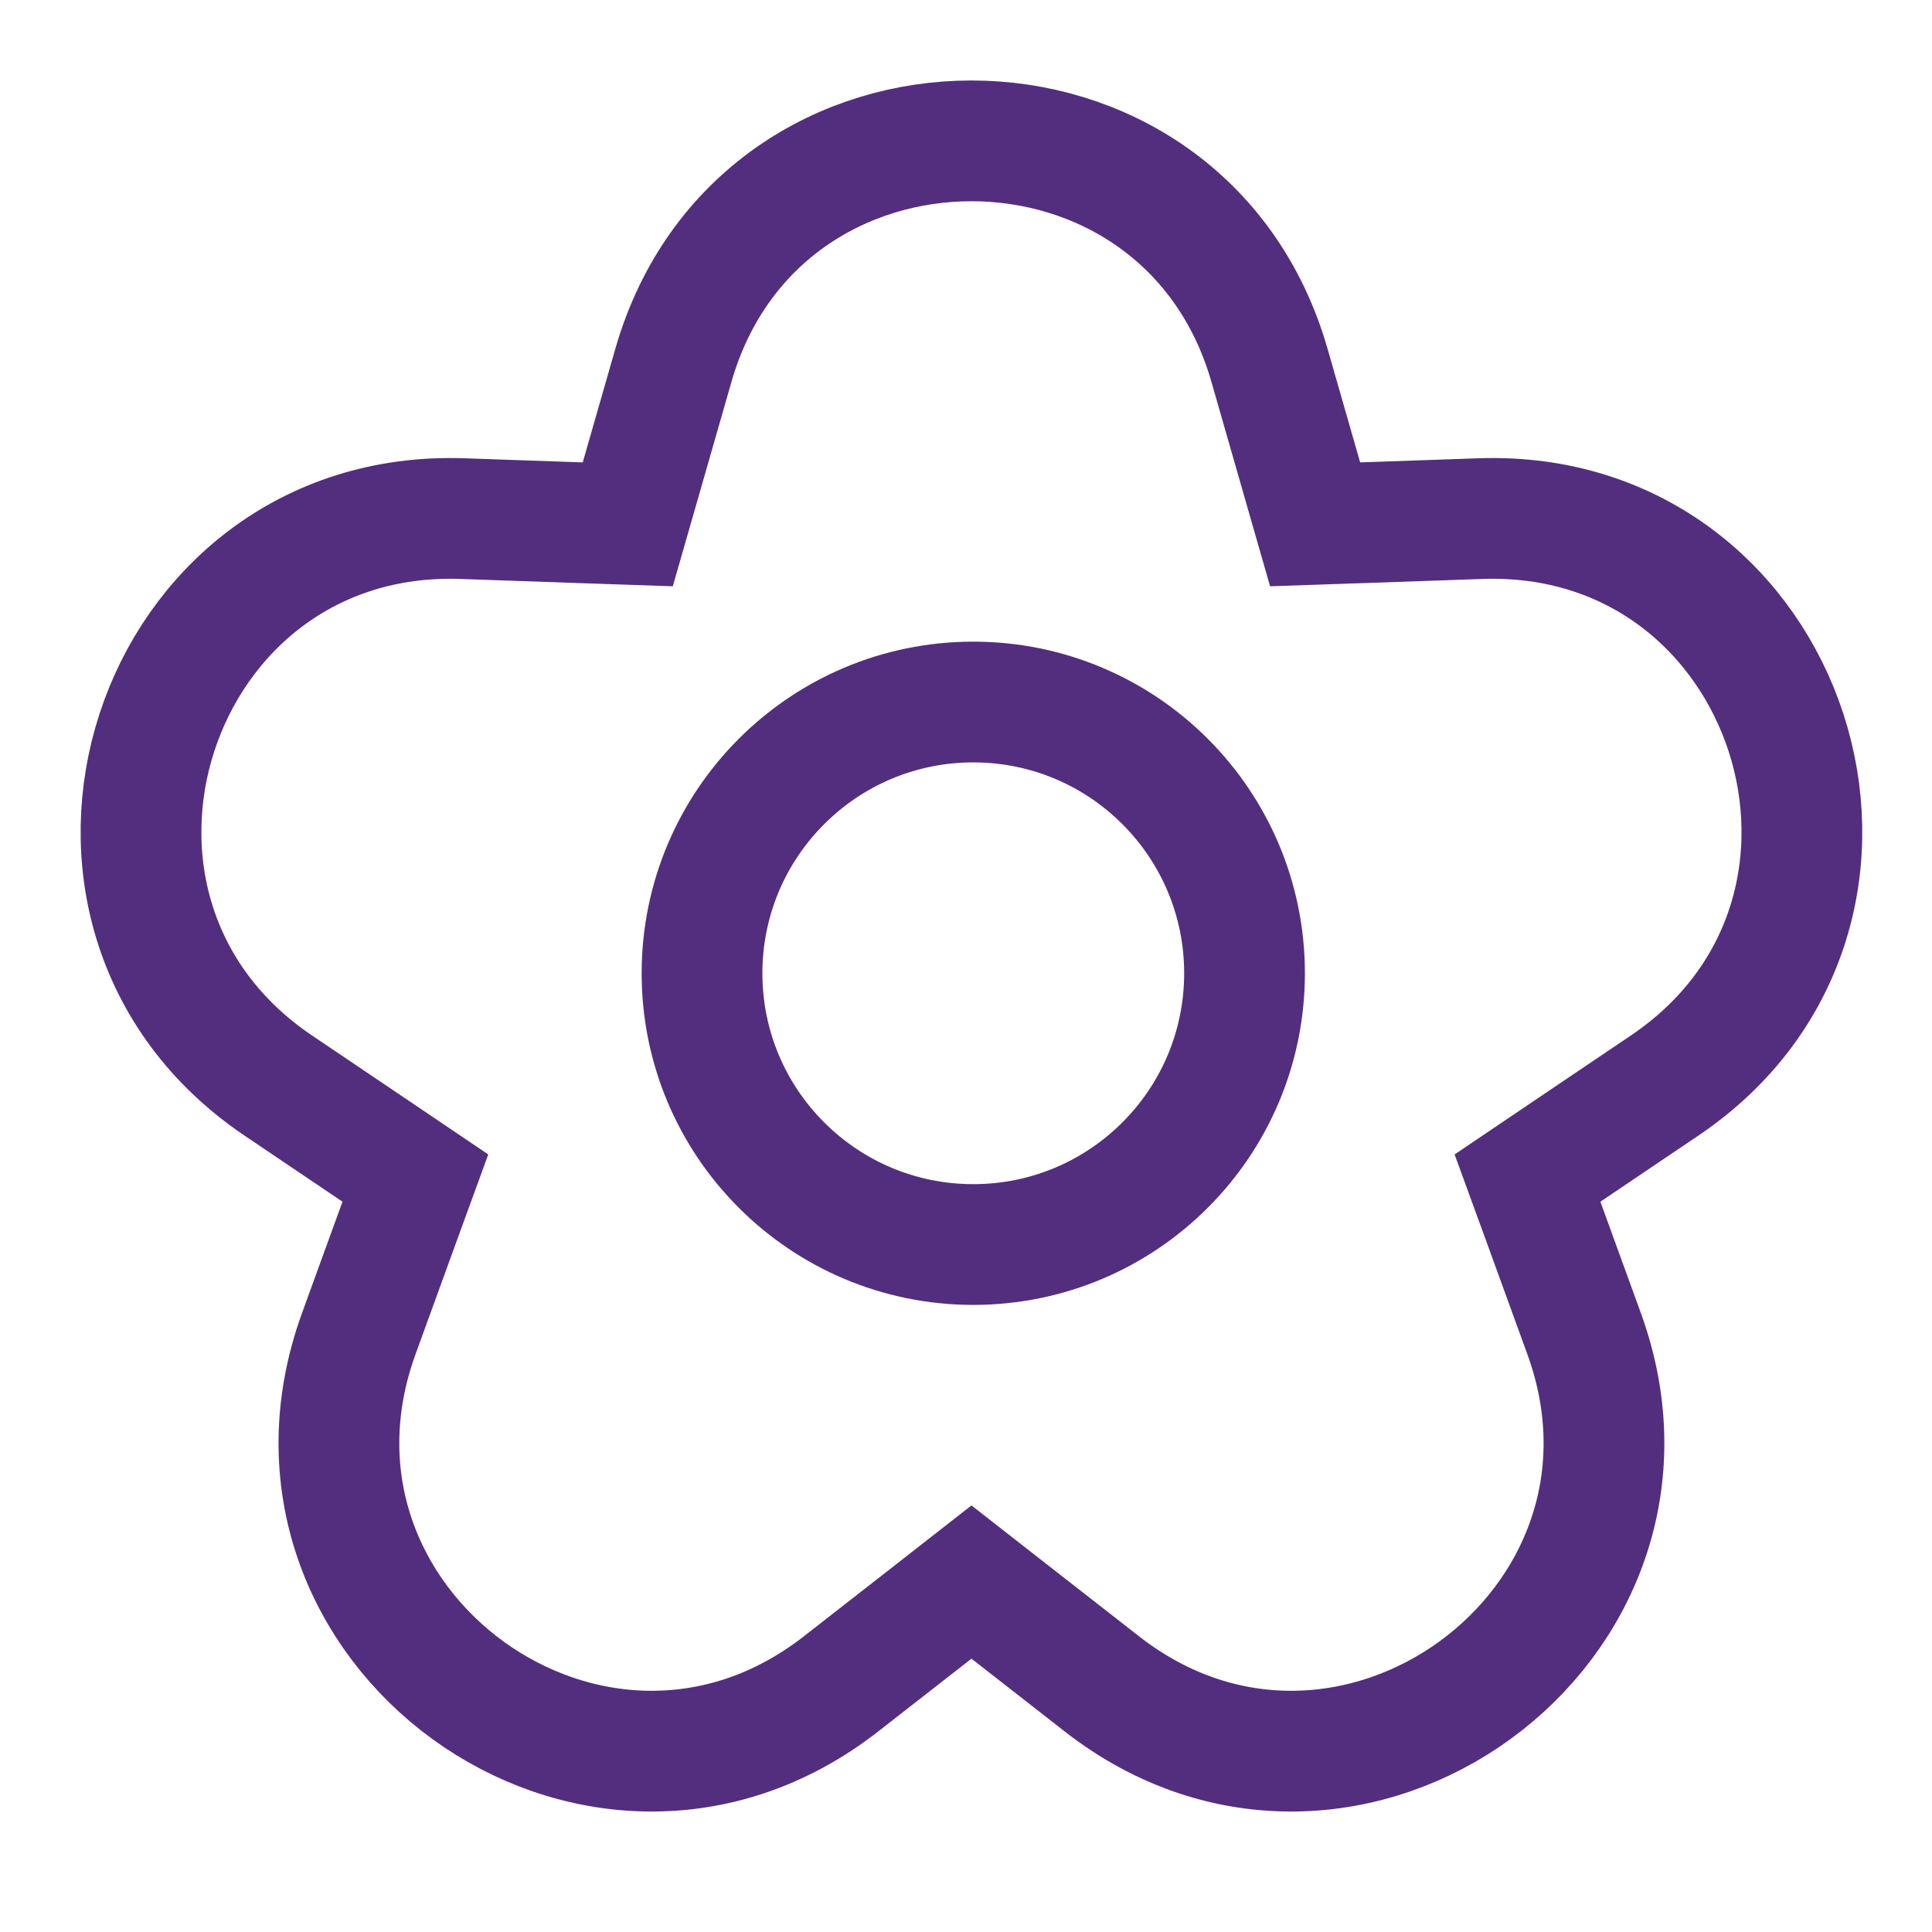
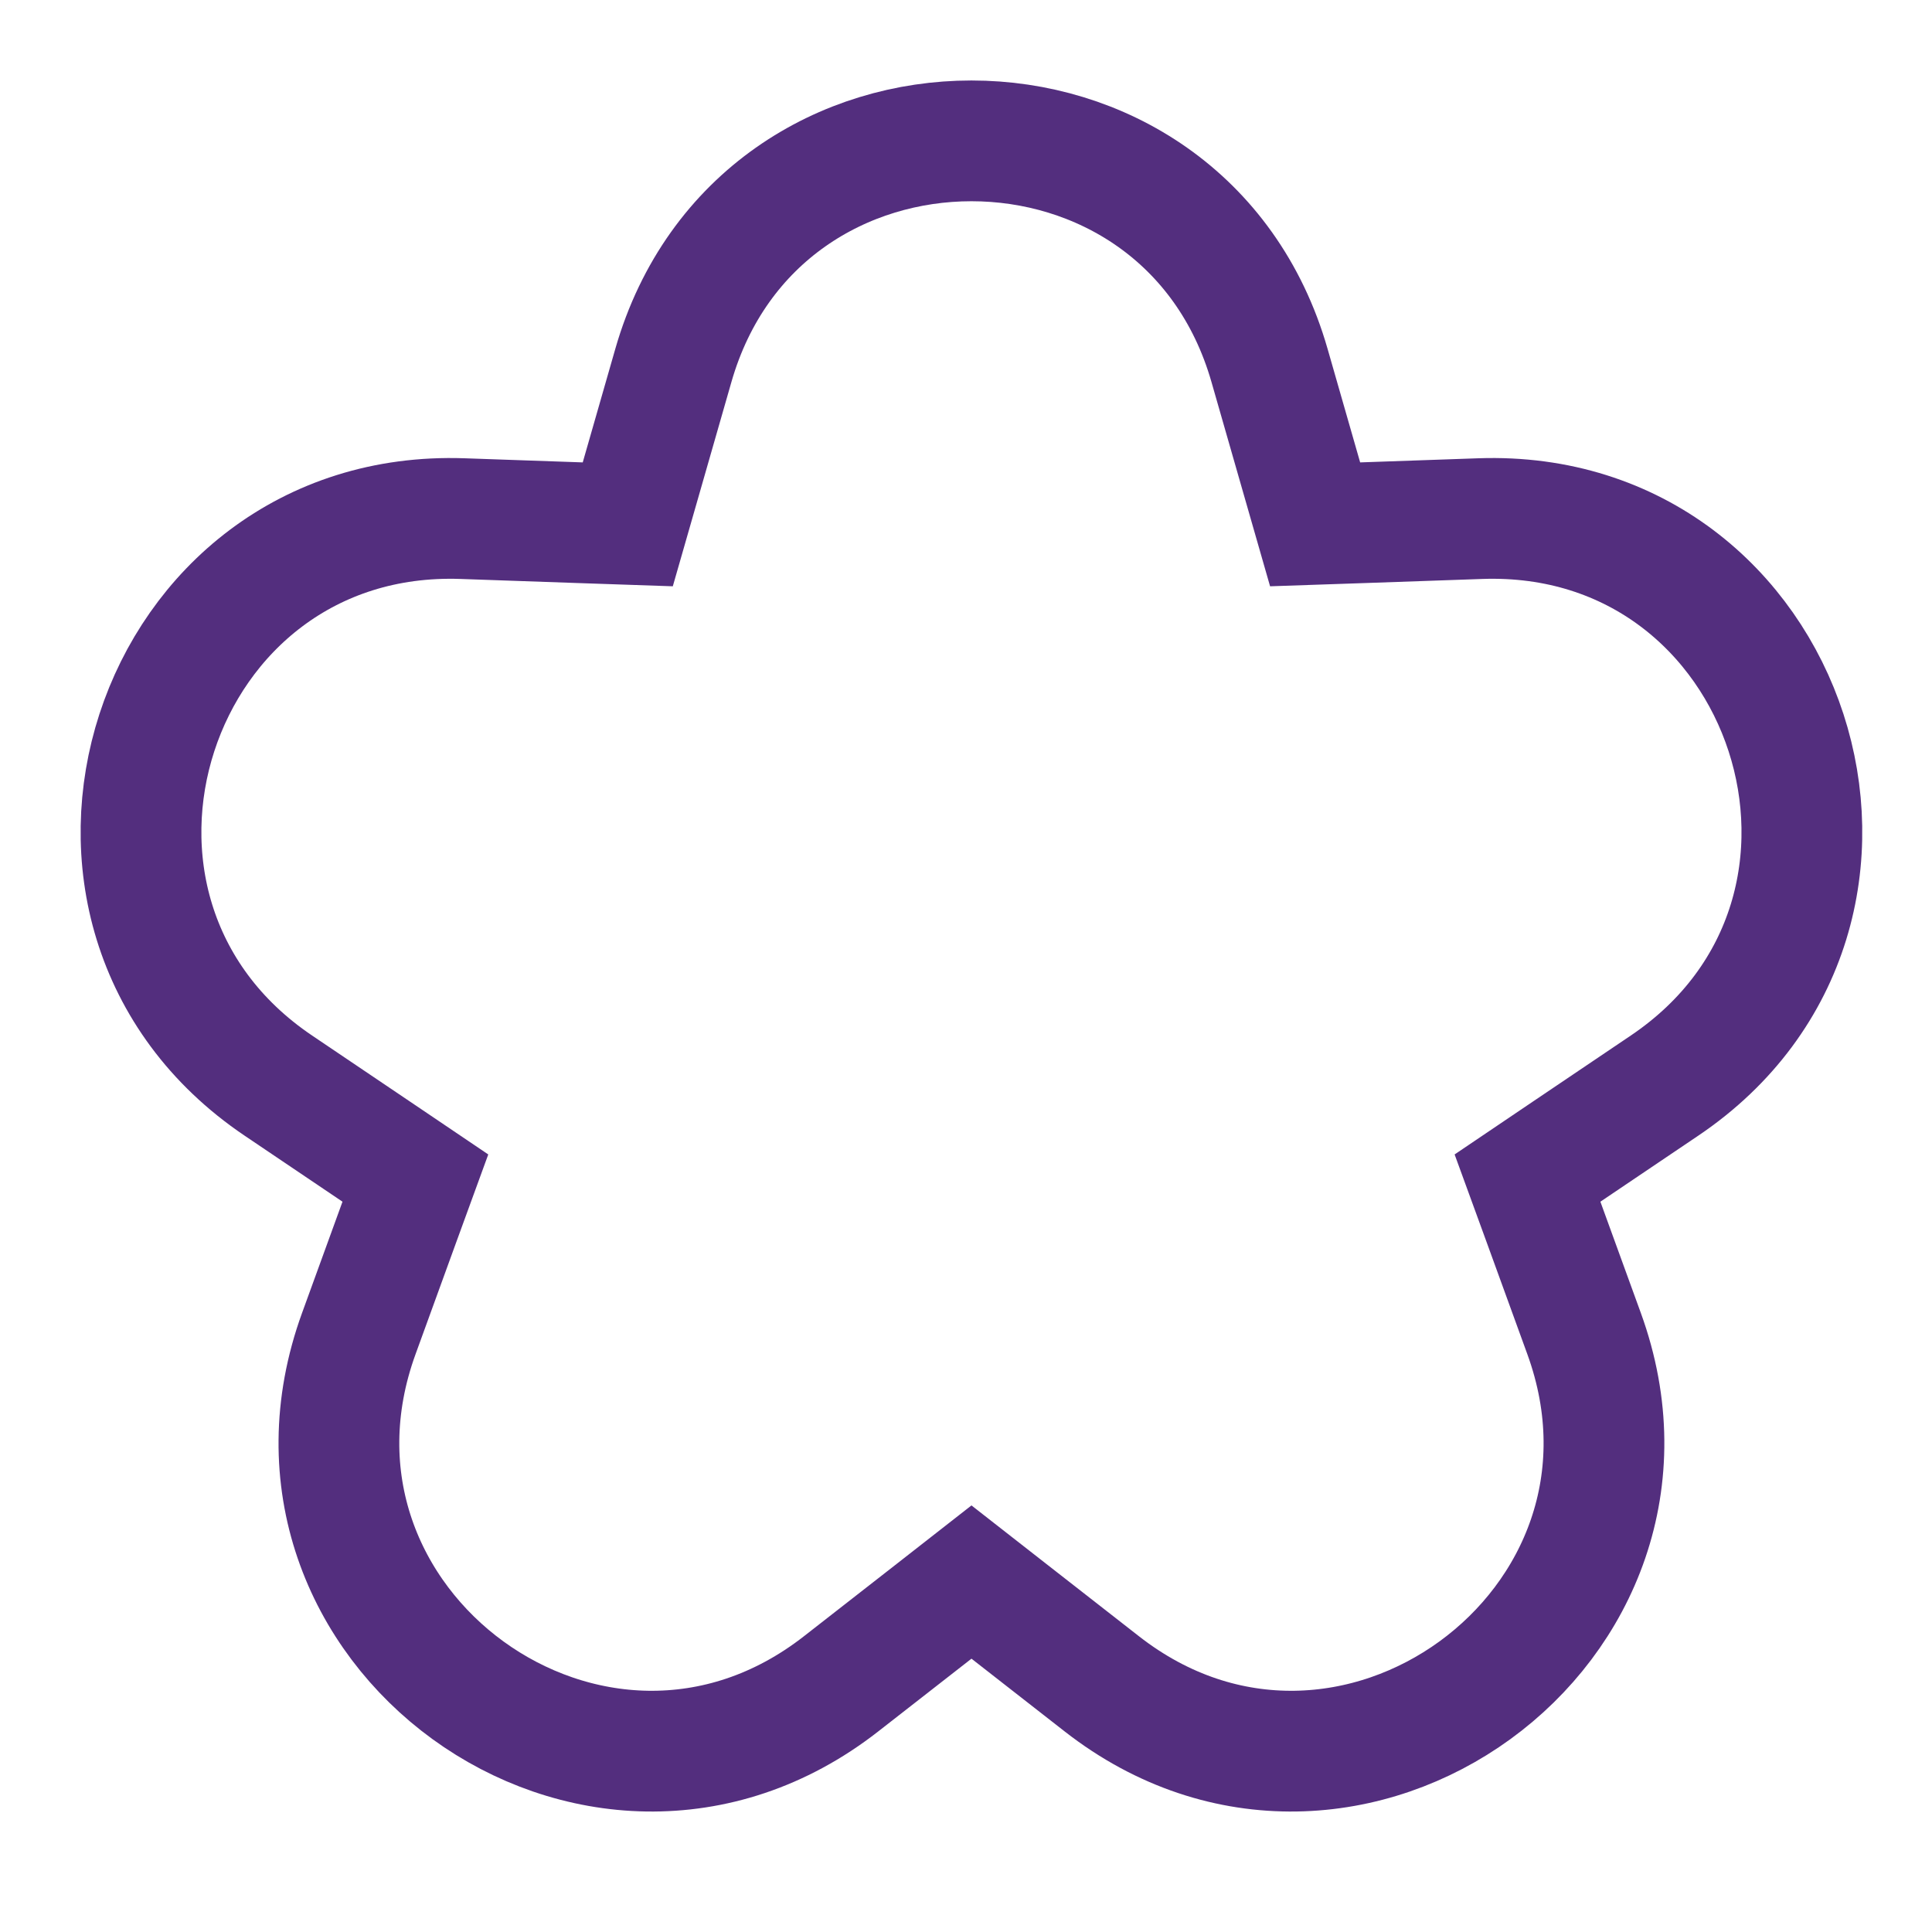
<svg xmlns="http://www.w3.org/2000/svg" width="30" height="30" viewBox="0 0 30 30" fill="none">
  <path d="M20.219 7.438L20.421 8.142L21.153 8.117L22.987 8.053C27.821 7.885 29.857 14.151 25.847 16.857L24.326 17.883L23.719 18.293L23.97 18.981L24.597 20.706C26.25 25.251 20.92 29.124 17.108 26.146L15.662 25.017L15.085 24.566L14.508 25.017L13.061 26.146C9.249 29.124 3.919 25.251 5.572 20.706L6.199 18.981L6.45 18.293L5.843 17.883L4.322 16.857C0.312 14.151 2.348 7.885 7.182 8.053L9.016 8.117L9.748 8.142L9.95 7.438L10.456 5.674C11.79 1.025 18.379 1.025 19.713 5.674L20.219 7.438Z" stroke="#532E7E" stroke-width="1.875" />
-   <circle cx="15.113" cy="15.113" r="4.212" stroke="#532E7E" stroke-width="1.875" />
</svg>